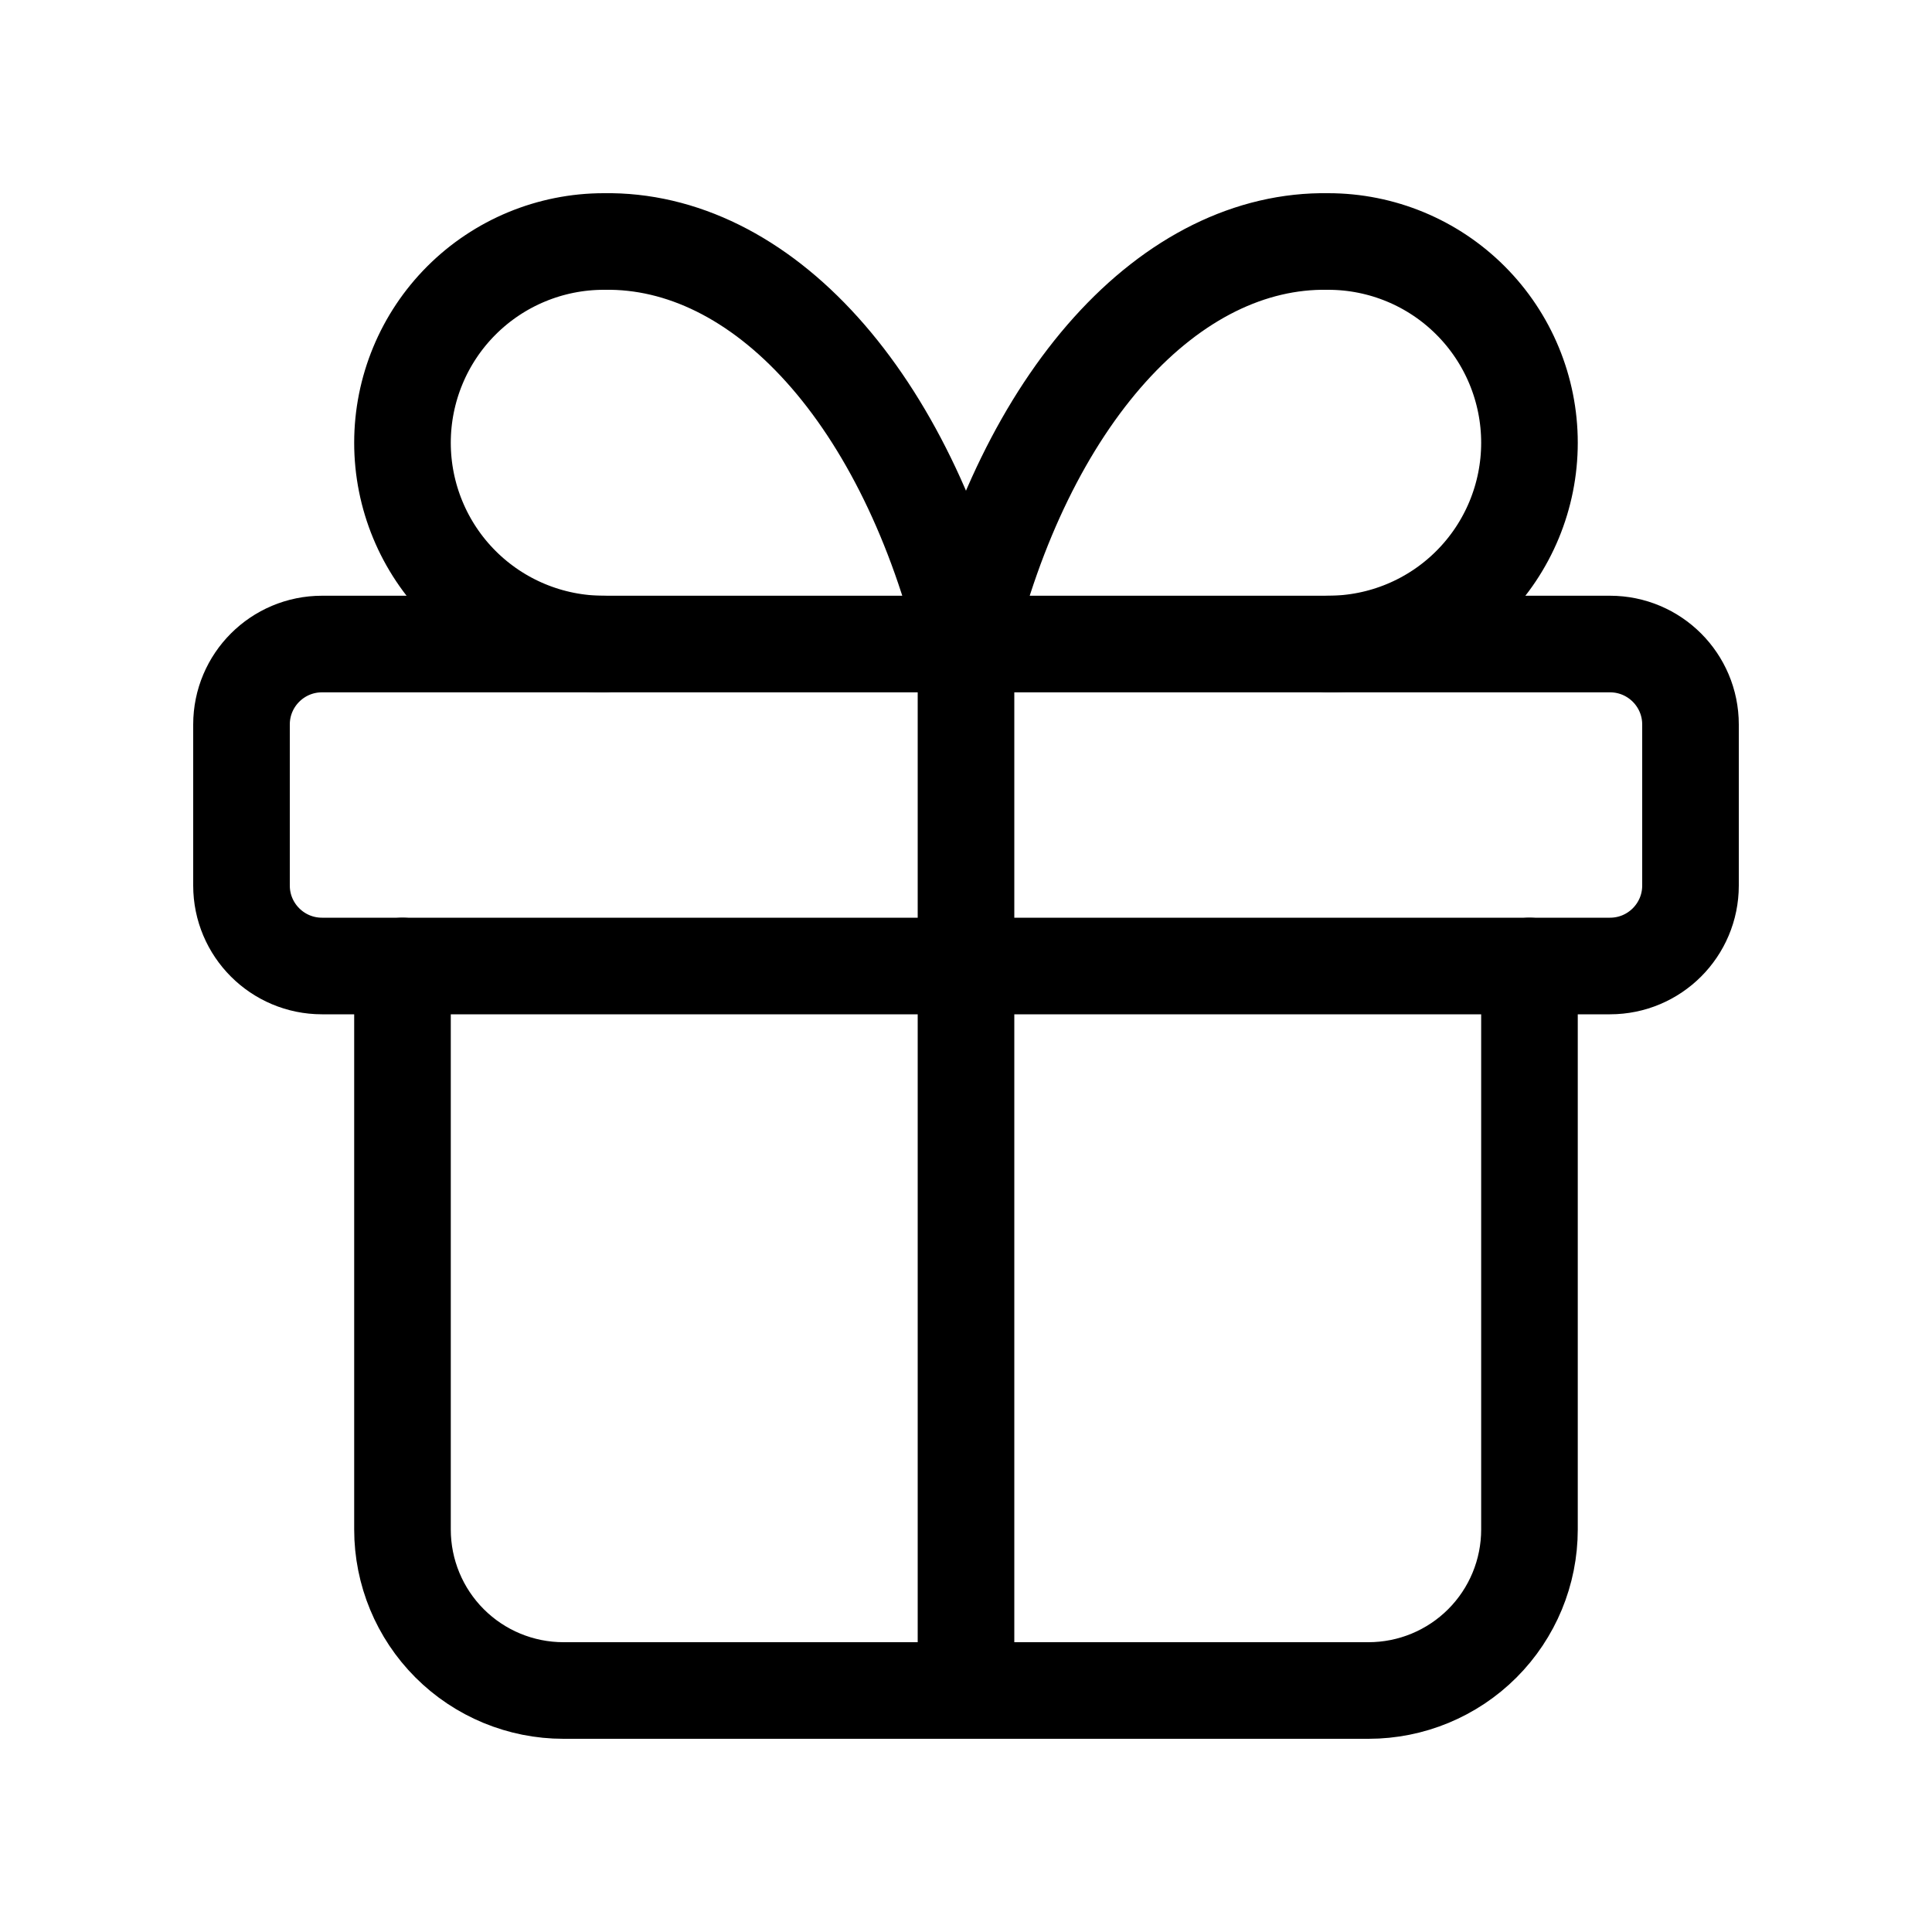
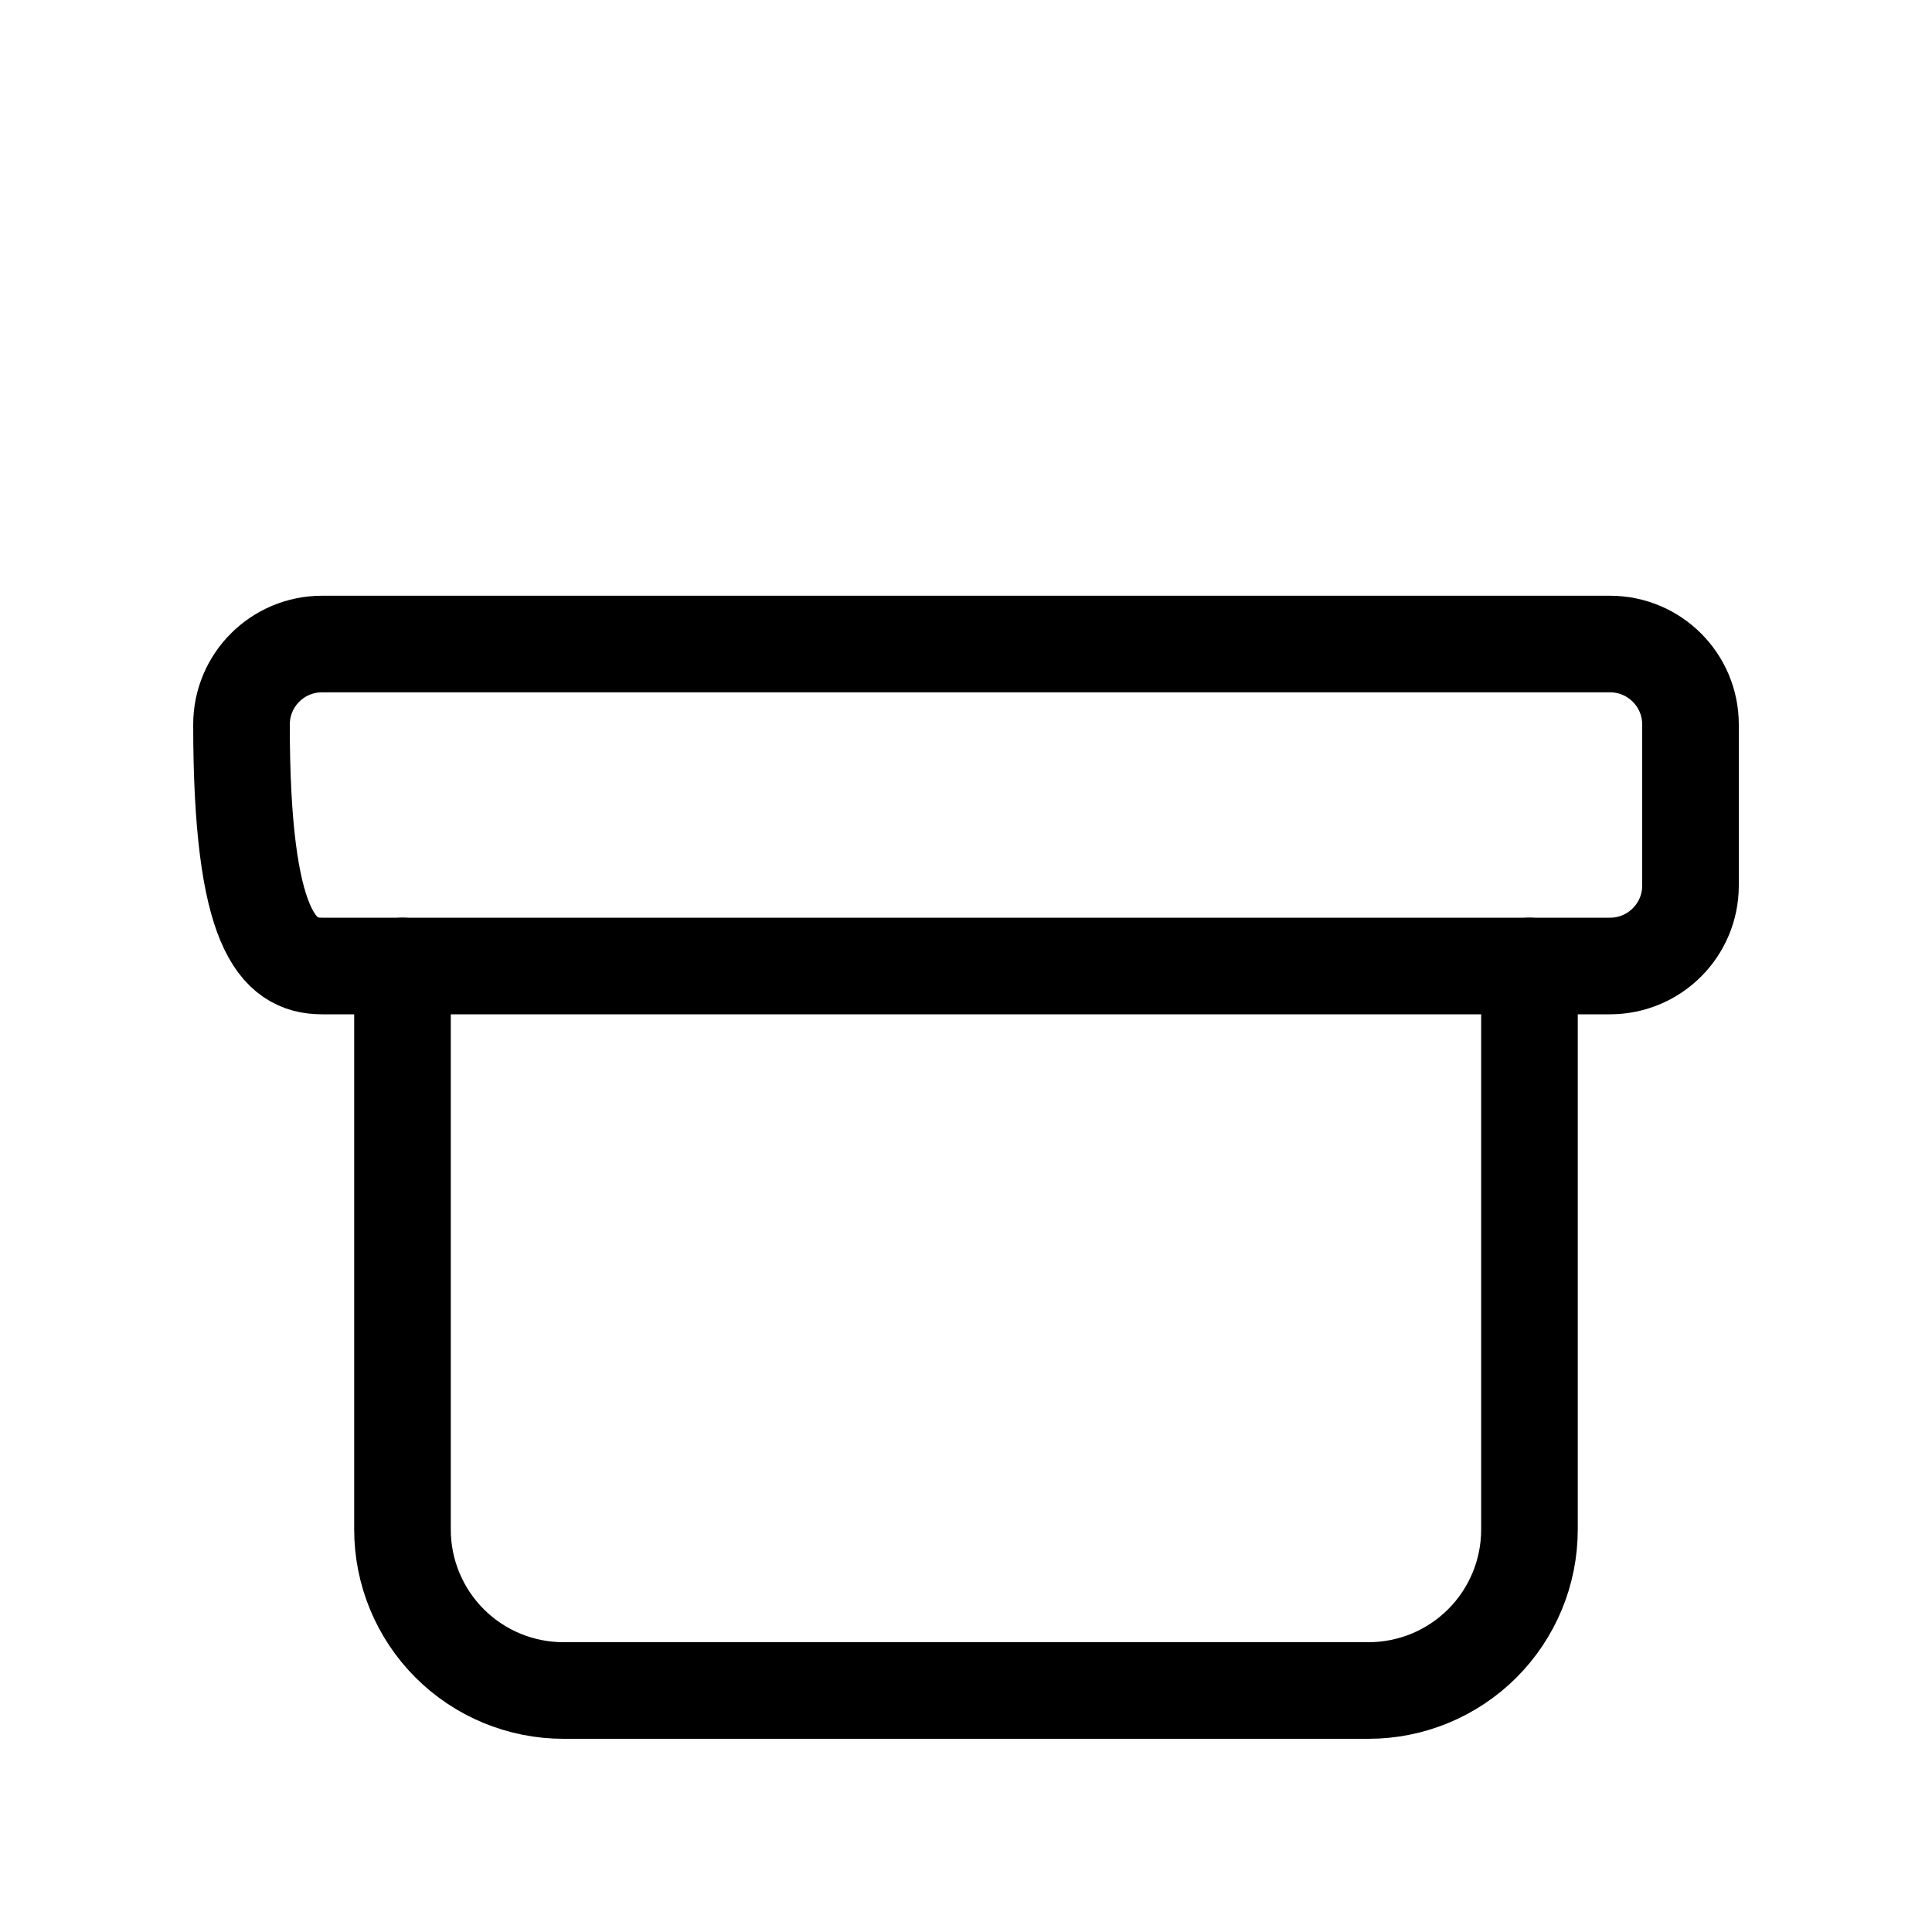
<svg xmlns="http://www.w3.org/2000/svg" width="40" height="40" viewBox="0 0 40 40" fill="none">
-   <path d="M33.333 13.334H6.667C5.746 13.334 5 14.08 5 15V18.334C5 19.254 5.746 20 6.667 20H33.333C34.254 20 35 19.254 35 18.334V15C35 14.08 34.254 13.334 33.333 13.334Z" stroke="black" stroke-width="2" stroke-linecap="round" stroke-linejoin="round" />
-   <path d="M20 13.334V35" stroke="black" stroke-width="2" stroke-linecap="round" stroke-linejoin="round" />
+   <path d="M33.333 13.334H6.667C5.746 13.334 5 14.08 5 15C5 19.254 5.746 20 6.667 20H33.333C34.254 20 35 19.254 35 18.334V15C35 14.08 34.254 13.334 33.333 13.334Z" stroke="black" stroke-width="2" stroke-linecap="round" stroke-linejoin="round" />
  <path d="M31.666 20V31.667C31.666 32.551 31.315 33.399 30.69 34.024C30.065 34.649 29.217 35 28.333 35H11.666C10.782 35 9.934 34.649 9.309 34.024C8.684 33.399 8.333 32.551 8.333 31.667V20" stroke="black" stroke-width="2" stroke-linecap="round" stroke-linejoin="round" />
-   <path d="M12.5 13.334C11.395 13.334 10.335 12.895 9.553 12.113C8.772 11.332 8.333 10.272 8.333 9.167C8.333 8.062 8.772 7.002 9.553 6.221C10.335 5.439 11.395 5 12.5 5C14.107 4.972 15.683 5.752 17.021 7.239C18.359 8.725 19.397 10.849 20 13.334C20.602 10.849 21.641 8.725 22.978 7.239C24.316 5.752 25.892 4.972 27.5 5C28.605 5 29.665 5.439 30.446 6.221C31.227 7.002 31.666 8.062 31.666 9.167C31.666 10.272 31.227 11.332 30.446 12.113C29.665 12.895 28.605 13.334 27.5 13.334" stroke="black" stroke-width="2" stroke-linecap="round" stroke-linejoin="round" />
</svg>